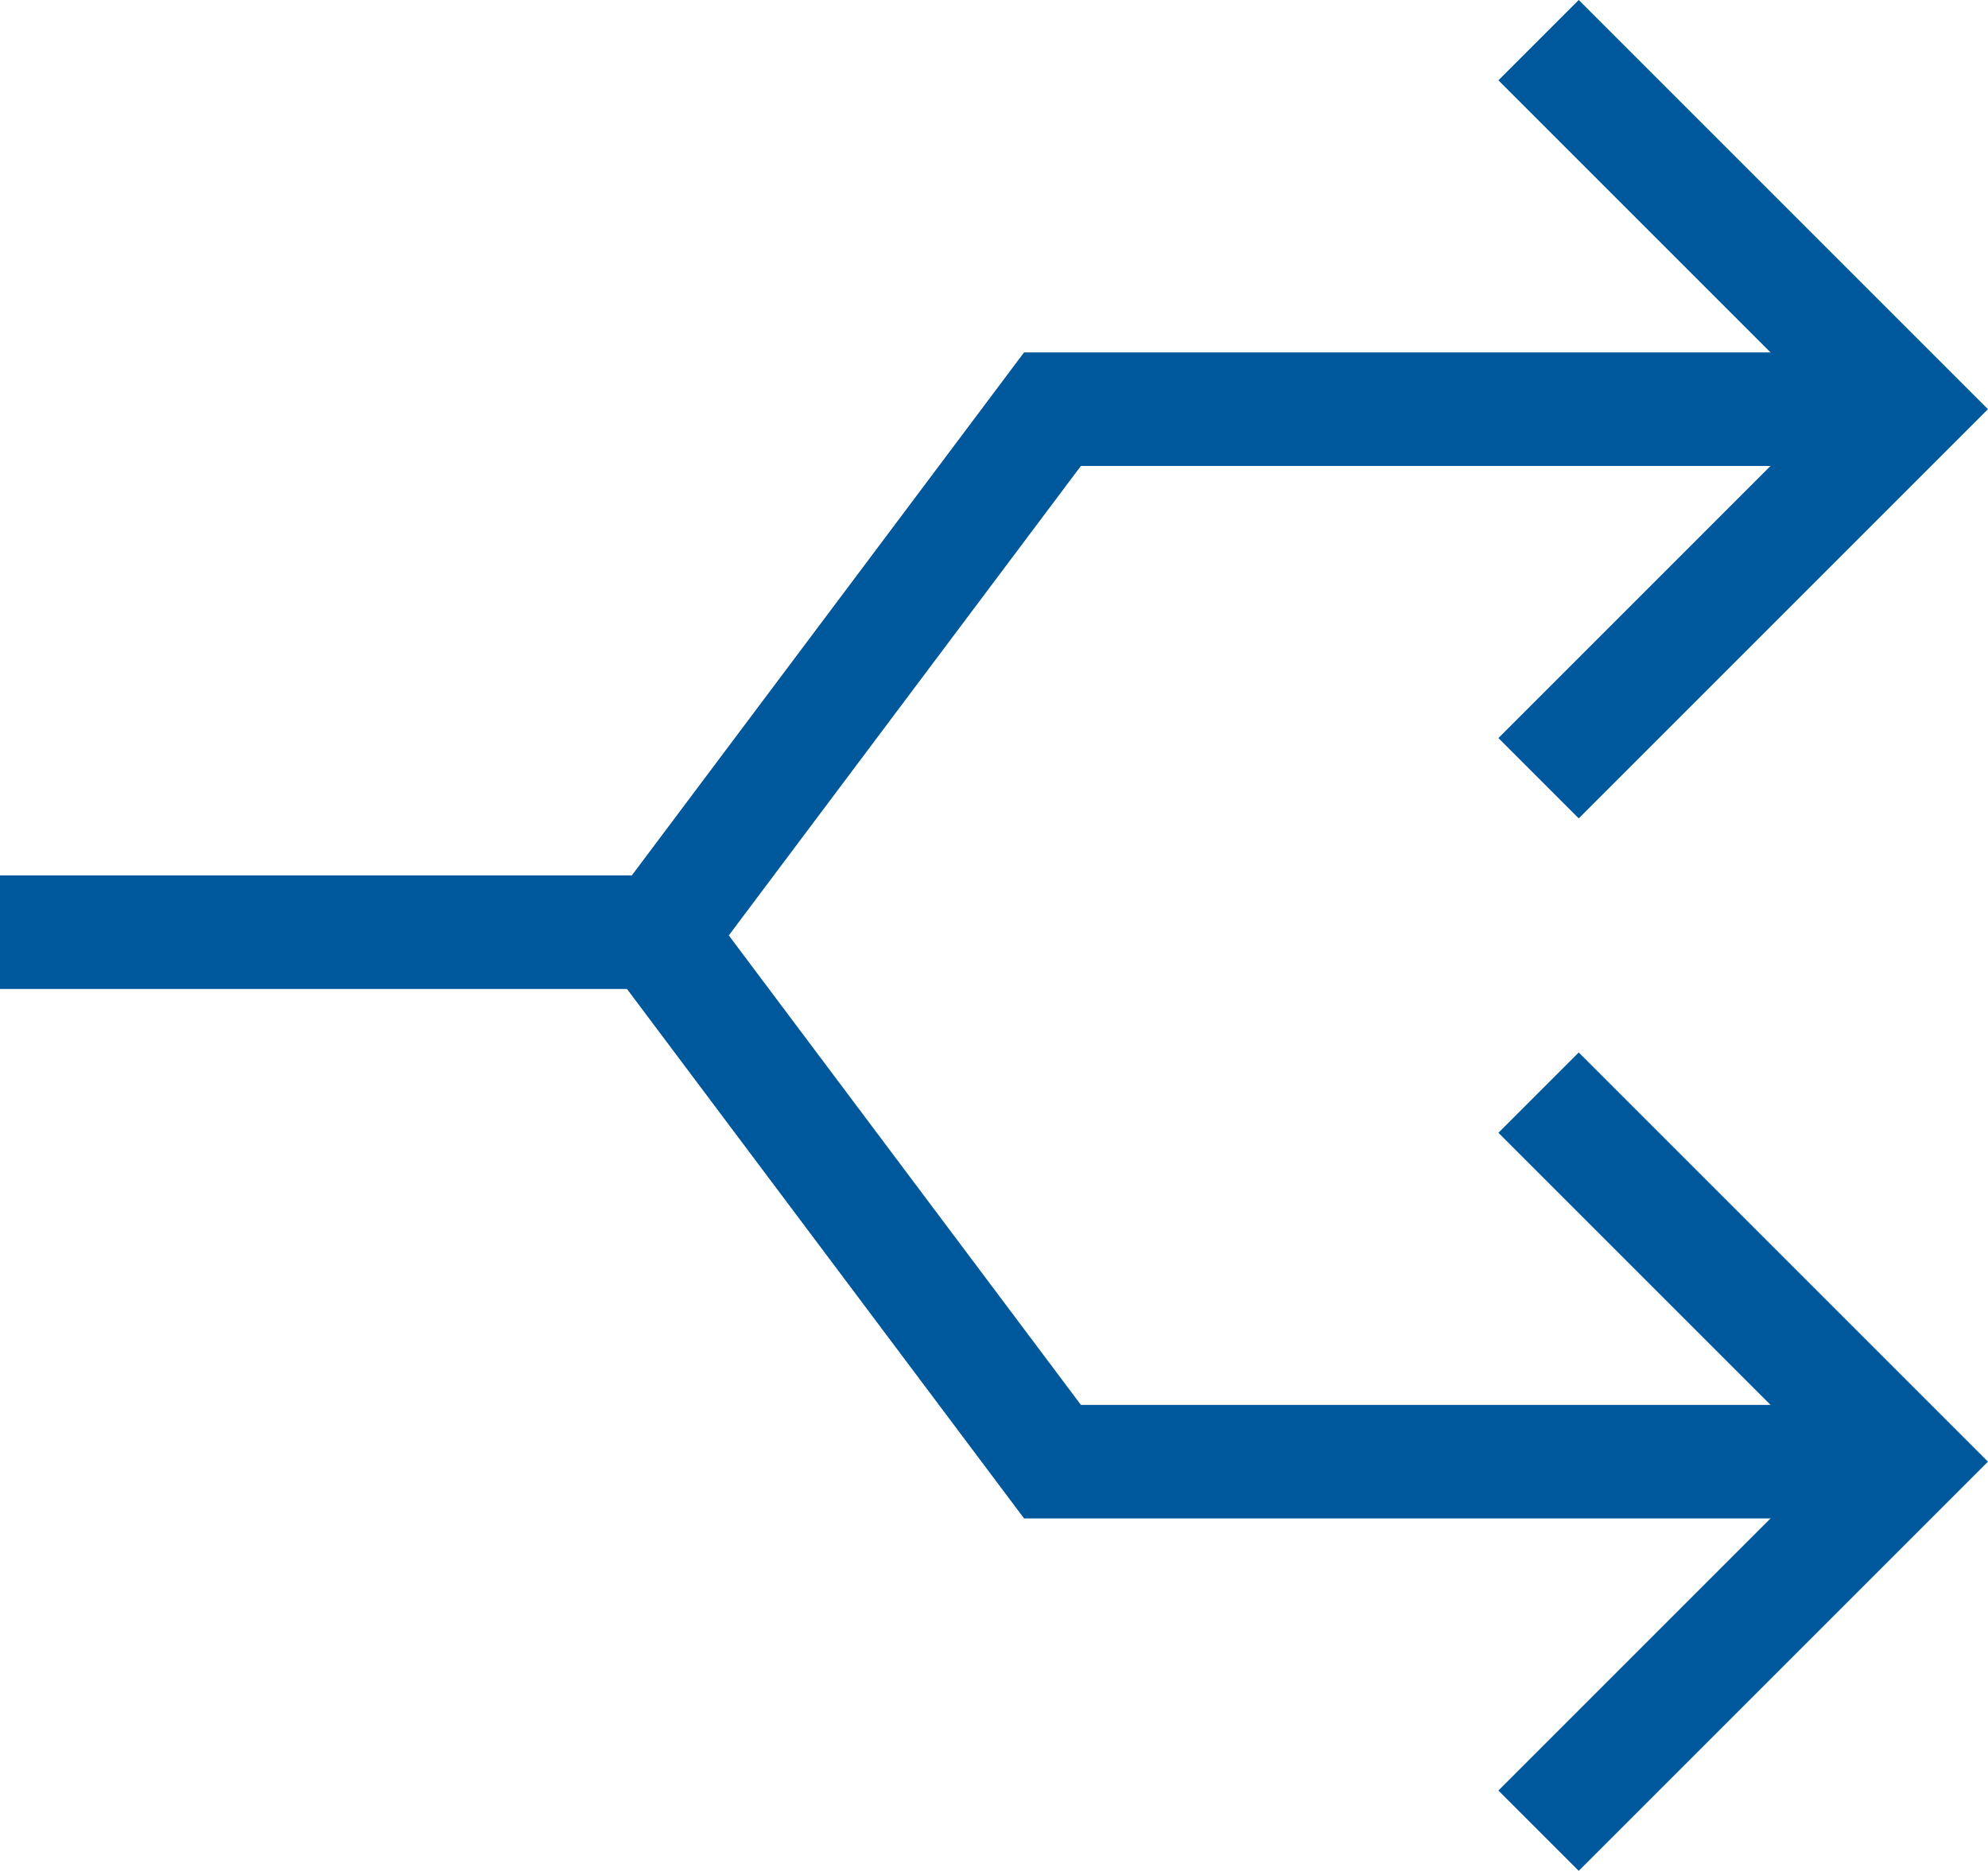
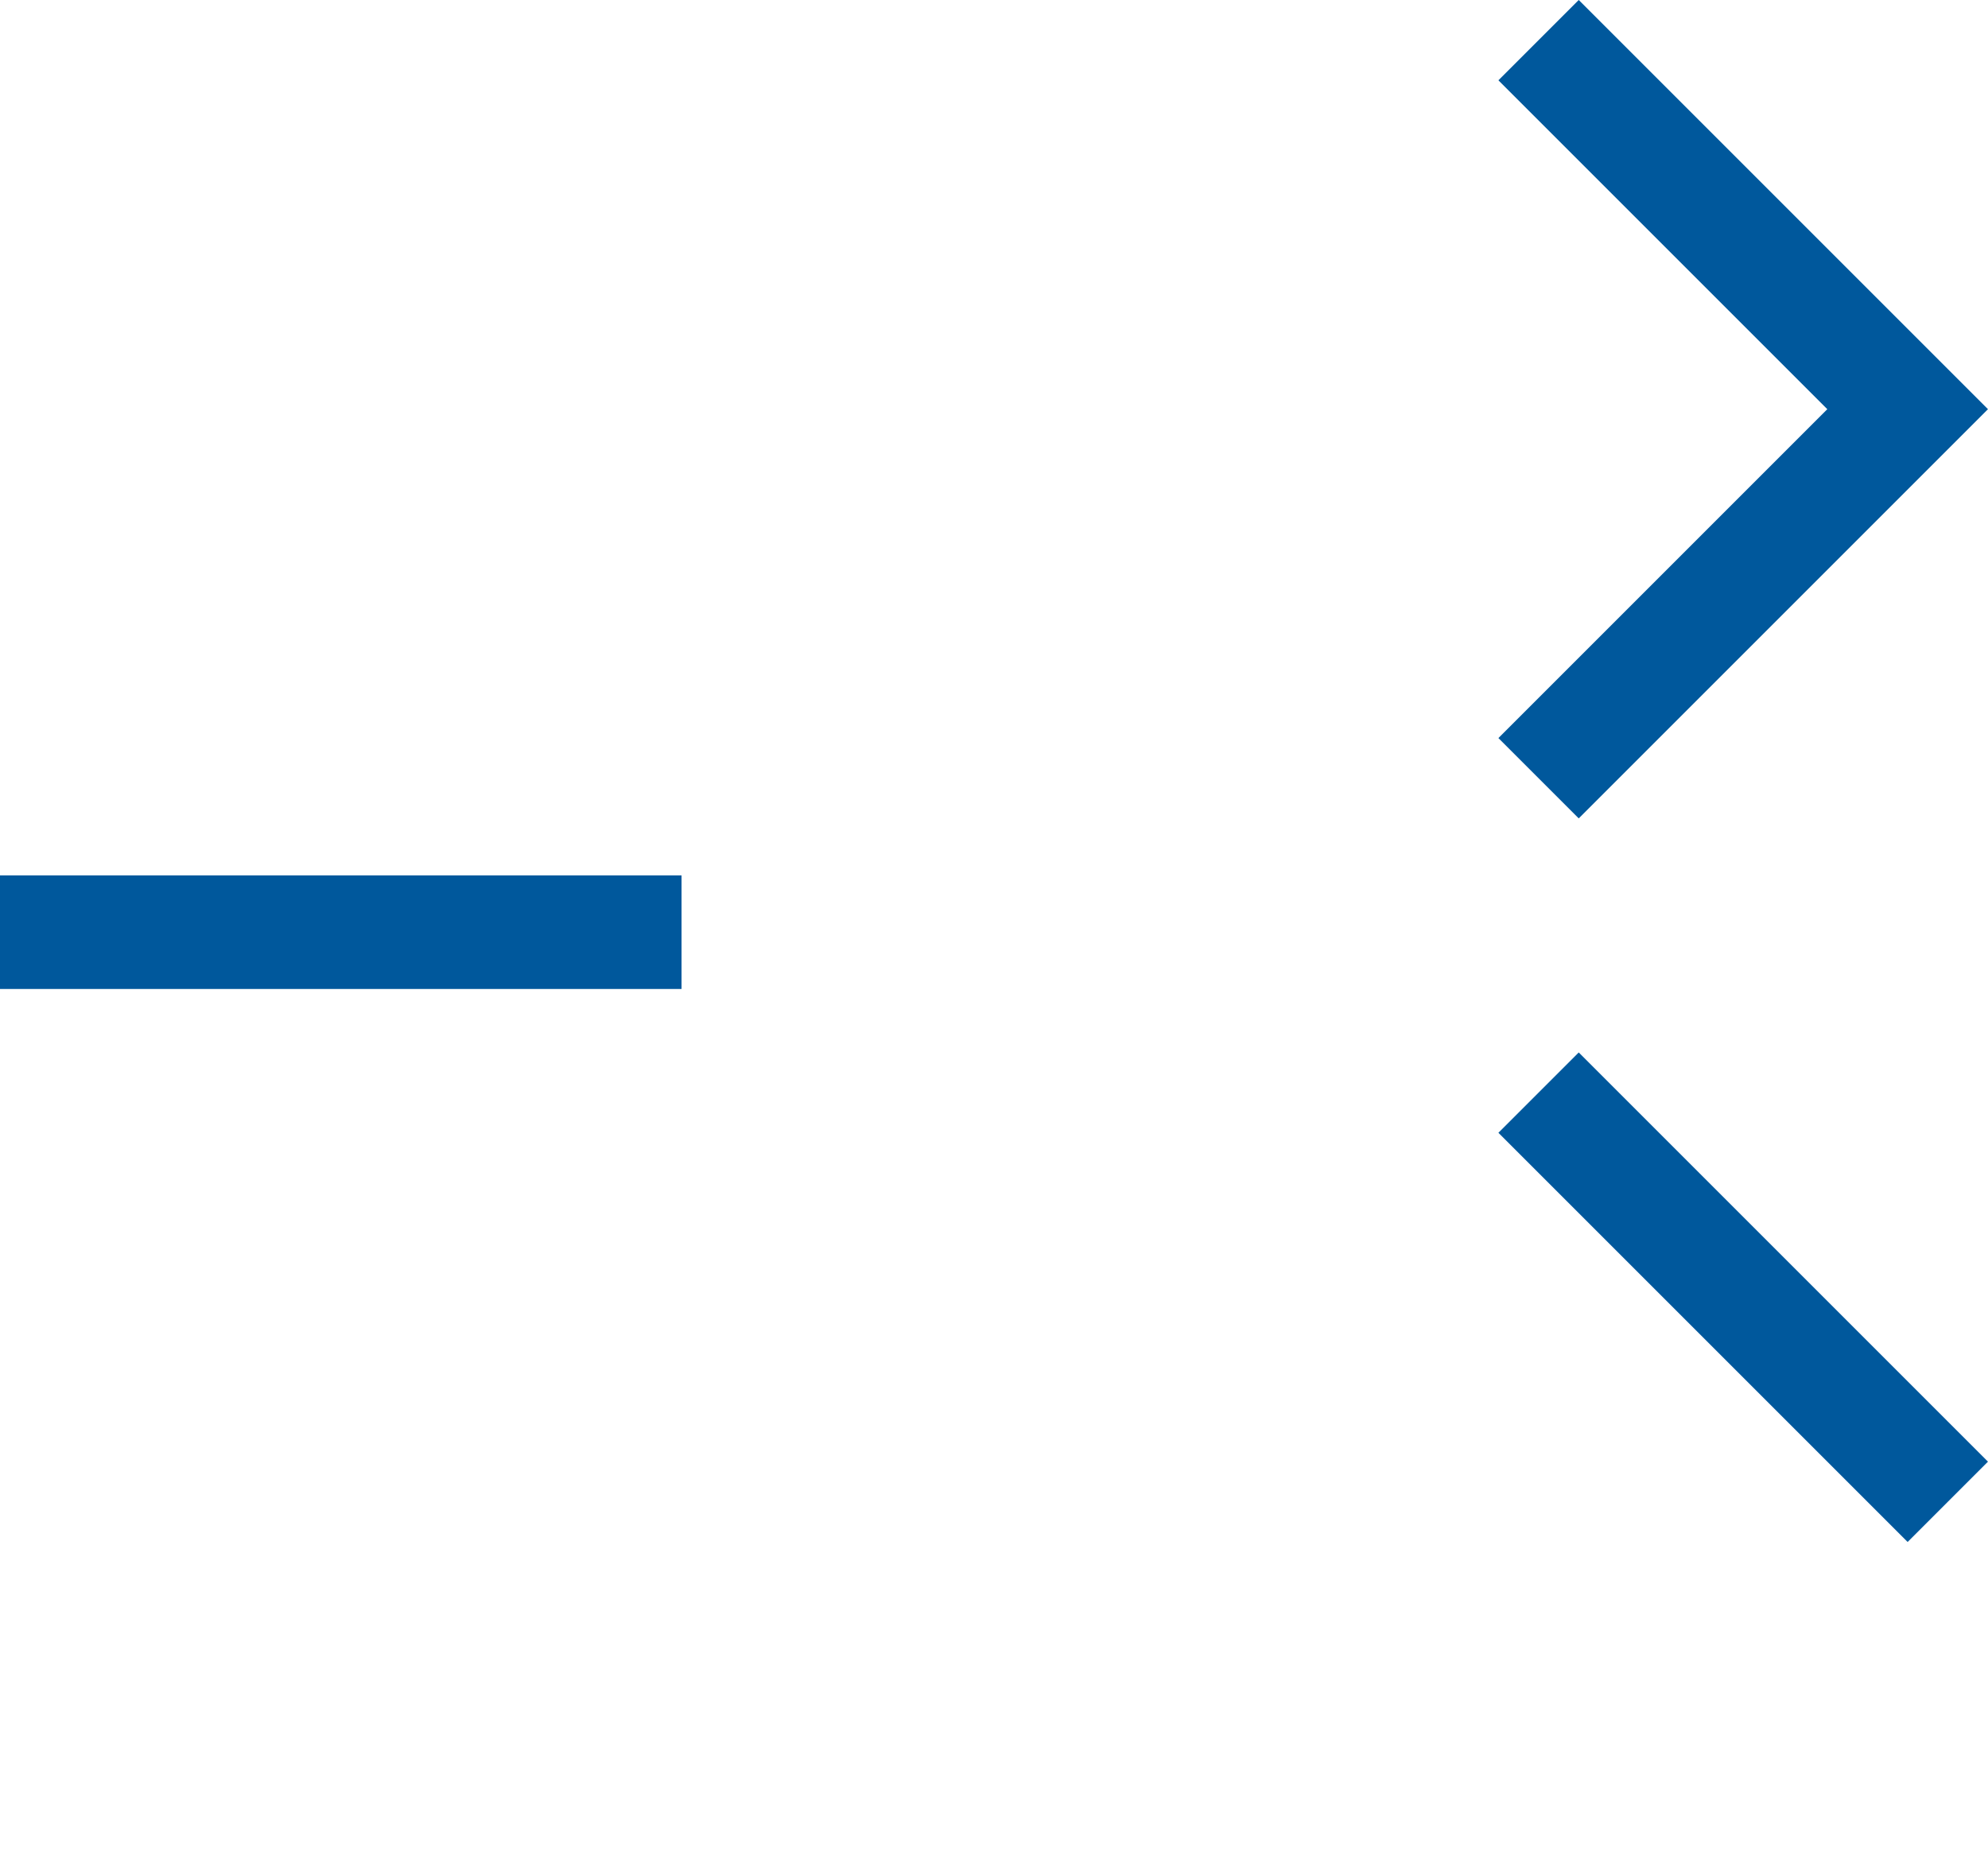
<svg xmlns="http://www.w3.org/2000/svg" width="35.003" height="32.942" viewBox="0 0 35.003 32.942">
  <g id="separate" transform="translate(-1 -1.586)">
-     <path id="Path_578" data-name="Path 578" d="M33.006,26.532H17.949L11,17.266,17.949,8H33.006" transform="translate(1.582 0.791)" fill="none" stroke="#00589c" stroke-miterlimit="10" stroke-width="2" />
    <line id="Line_150" data-name="Line 150" x1="12" transform="translate(1 18)" fill="none" stroke="#00589c" stroke-miterlimit="10" stroke-width="2" />
    <path id="Path_579" data-name="Path 579" d="M25,3l5.791,5.791L25,14.582" transform="translate(3.797)" fill="none" stroke="#00589c" stroke-linecap="square" stroke-miterlimit="10" stroke-width="2" />
-     <path id="Path_580" data-name="Path 580" d="M25,19l5.791,5.791L25,30.582" transform="translate(3.797 2.532)" fill="none" stroke="#00589c" stroke-linecap="square" stroke-miterlimit="10" stroke-width="2" />
+     <path id="Path_580" data-name="Path 580" d="M25,19l5.791,5.791" transform="translate(3.797 2.532)" fill="none" stroke="#00589c" stroke-linecap="square" stroke-miterlimit="10" stroke-width="2" />
  </g>
</svg>